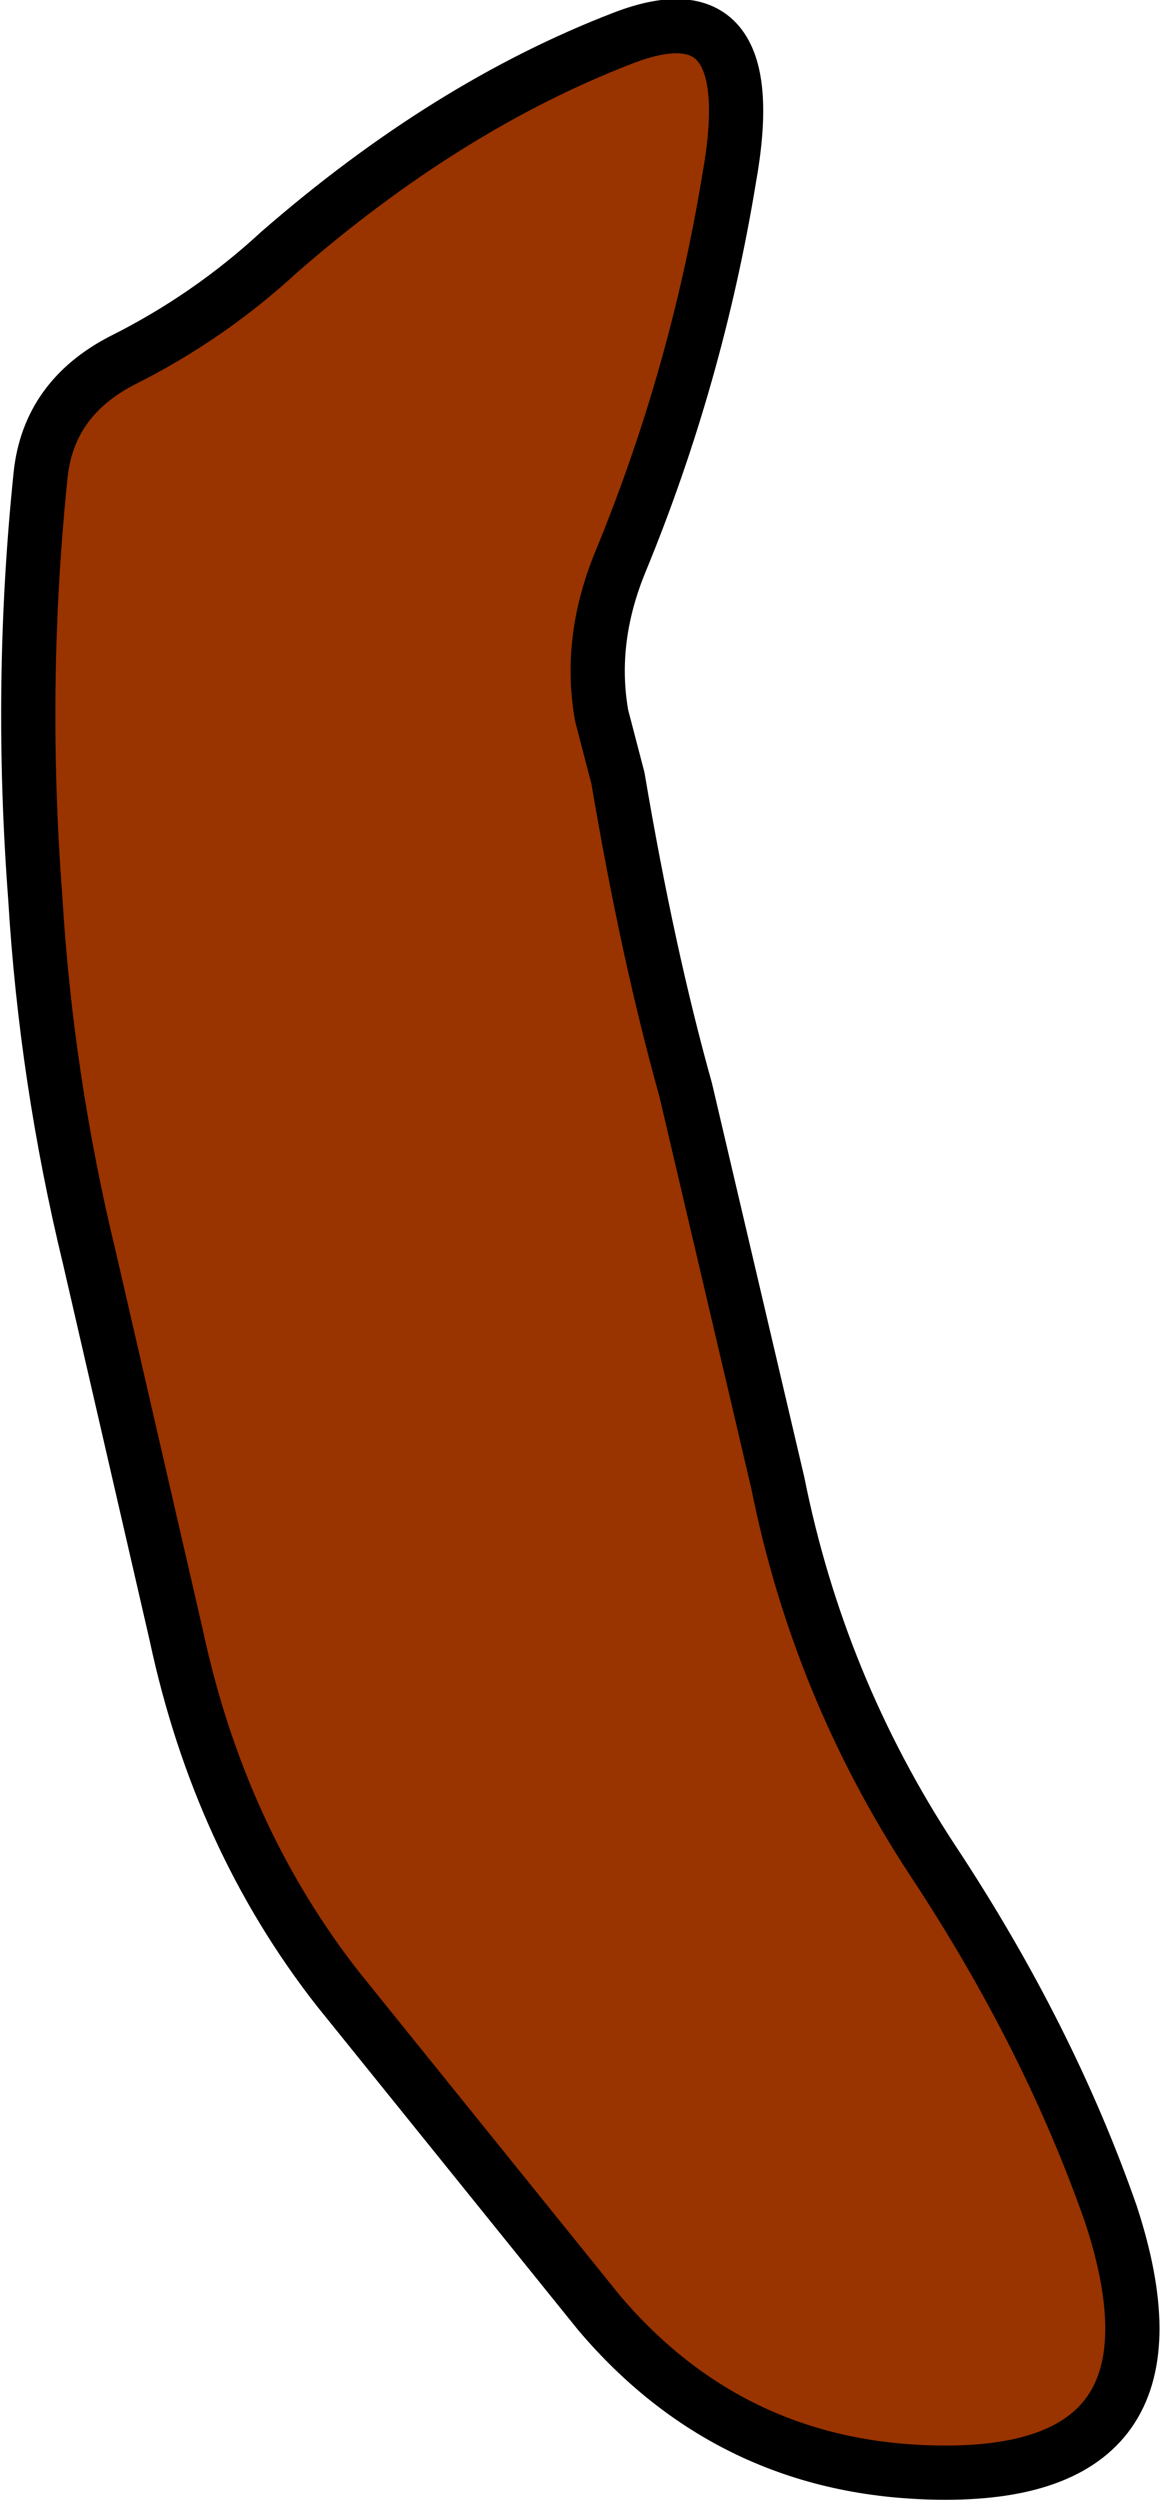
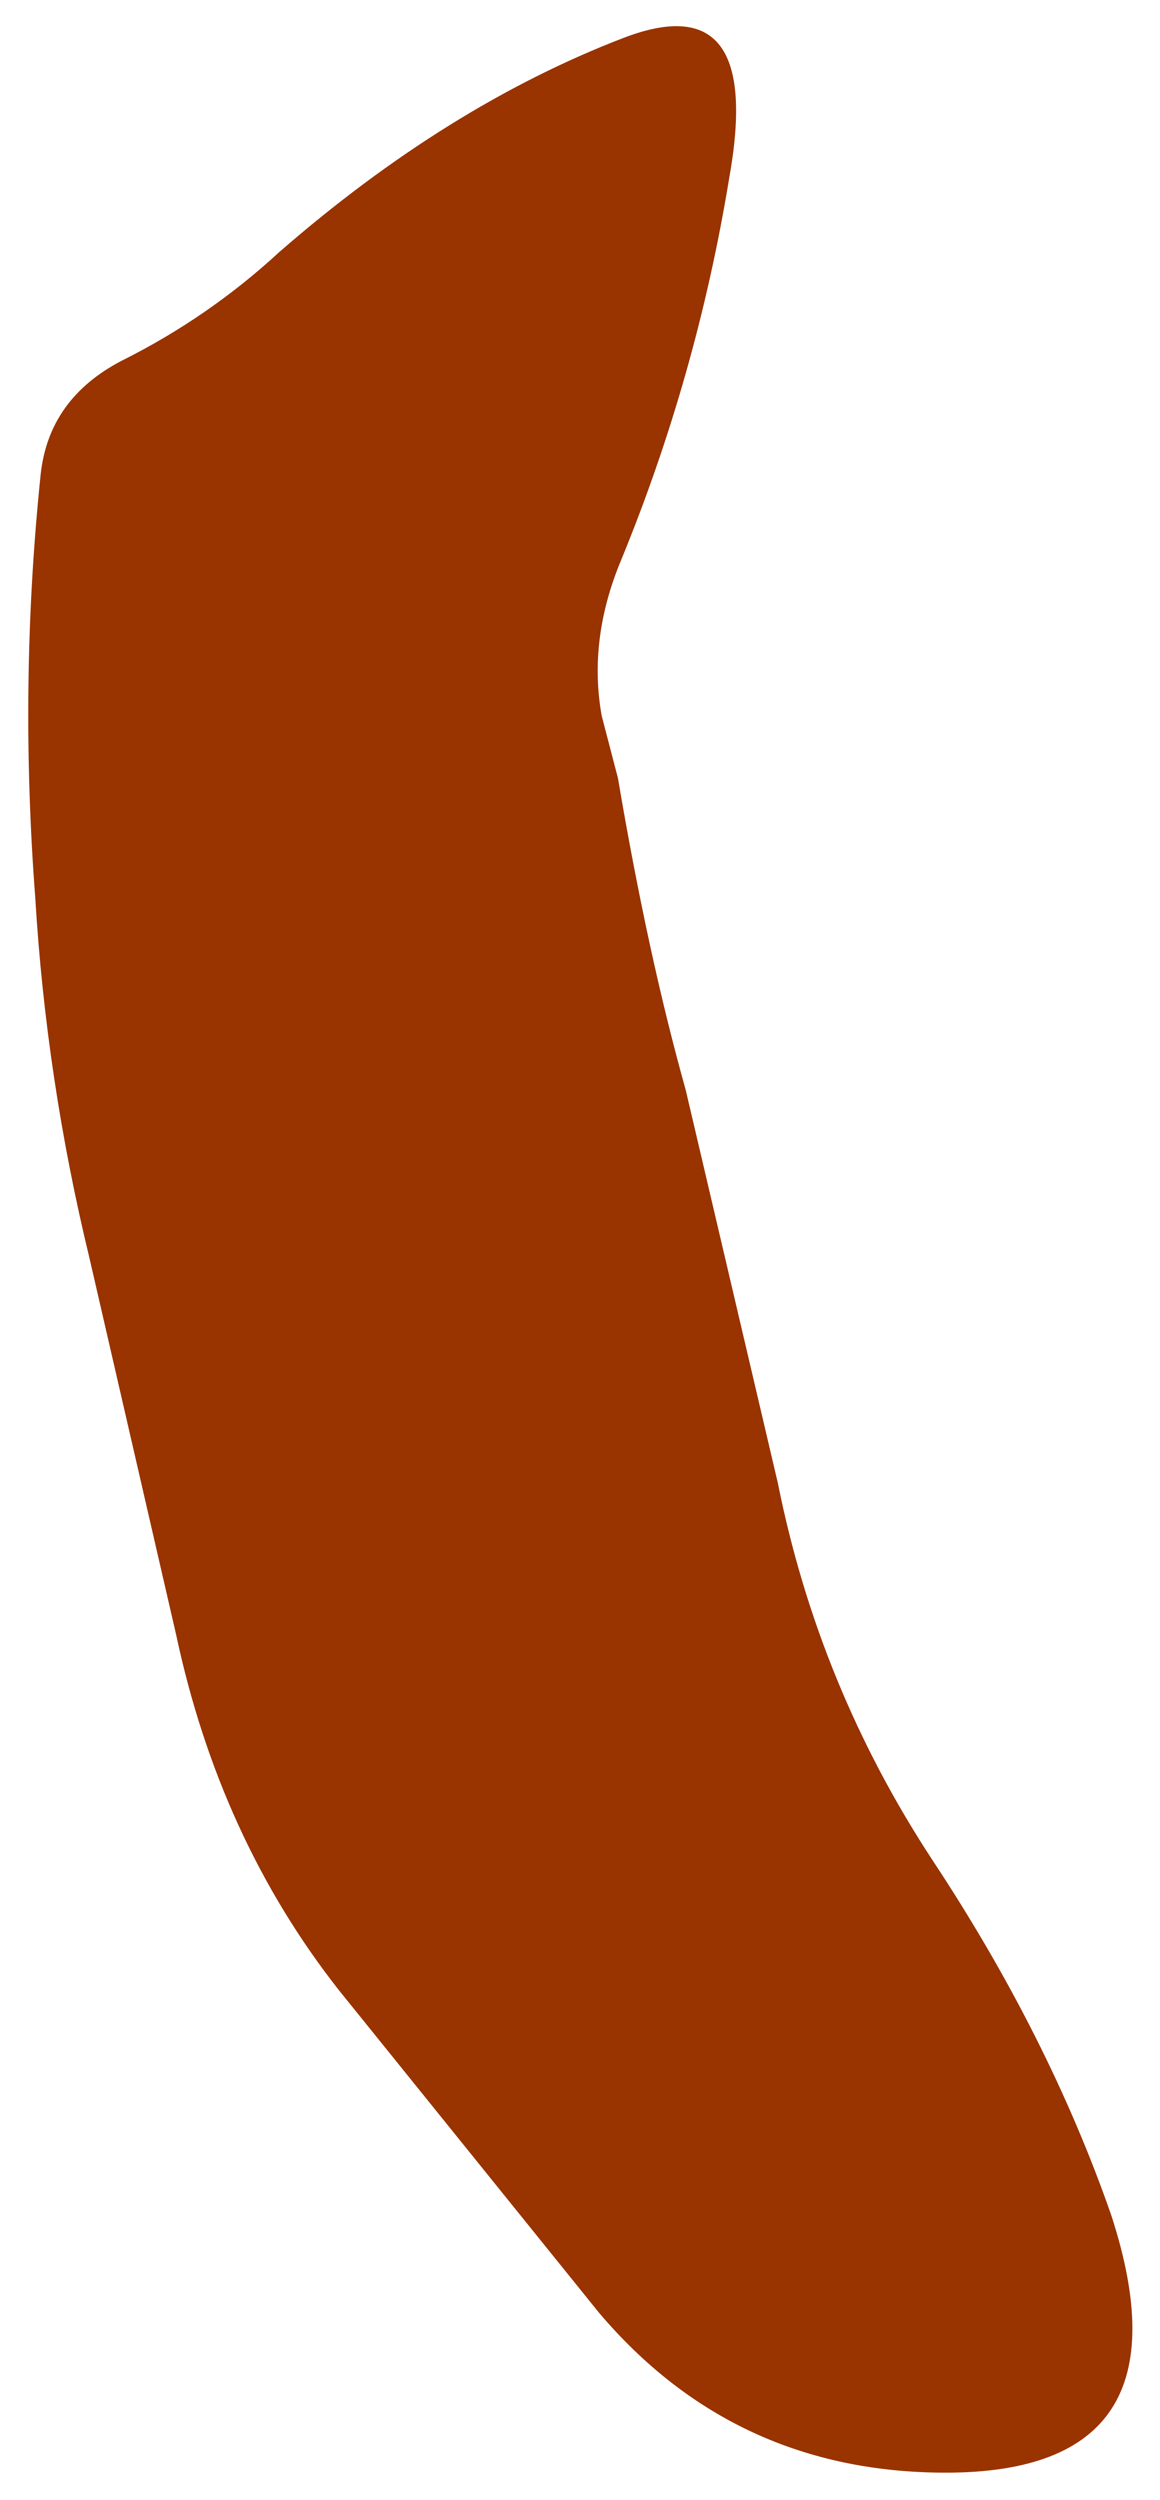
<svg xmlns="http://www.w3.org/2000/svg" height="46.1px" width="21.4px">
  <g transform="matrix(1.0, 0.0, 0.0, 1.0, 10.7, 23.05)">
    <path d="M0.75 -12.7 Q0.15 -11.25 0.4 -9.85 L0.7 -8.7 Q1.25 -5.45 1.95 -2.95 L3.65 4.3 Q4.4 8.05 6.5 11.25 8.65 14.5 9.8 17.8 11.35 22.55 6.75 22.55 2.85 22.55 0.35 19.6 L-4.45 13.65 Q-6.65 10.85 -7.45 7.1 L-9.05 0.15 Q-9.85 -3.15 -10.05 -6.5 -10.35 -10.45 -9.95 -14.3 -9.8 -15.7 -8.45 -16.4 -6.85 -17.2 -5.55 -18.4 -2.45 -21.1 0.8 -22.35 3.4 -23.35 2.75 -19.75 2.15 -16.1 0.75 -12.7" fill="#993300" fill-rule="evenodd" stroke="none" />
-     <path d="M0.75 -12.7 Q0.15 -11.25 0.4 -9.85 L0.7 -8.7 Q1.25 -5.45 1.95 -2.95 L3.65 4.3 Q4.4 8.05 6.5 11.25 8.65 14.5 9.8 17.8 11.35 22.55 6.75 22.55 2.85 22.55 0.35 19.6 L-4.45 13.65 Q-6.65 10.85 -7.45 7.1 L-9.05 0.15 Q-9.85 -3.15 -10.05 -6.5 -10.35 -10.45 -9.95 -14.3 -9.8 -15.7 -8.45 -16.4 -6.85 -17.2 -5.55 -18.4 -2.45 -21.1 0.8 -22.35 3.4 -23.35 2.75 -19.75 2.15 -16.1 0.75 -12.7 Z" fill="none" stroke="#000000" stroke-linecap="round" stroke-linejoin="round" stroke-width="1.0" />
  </g>
</svg>